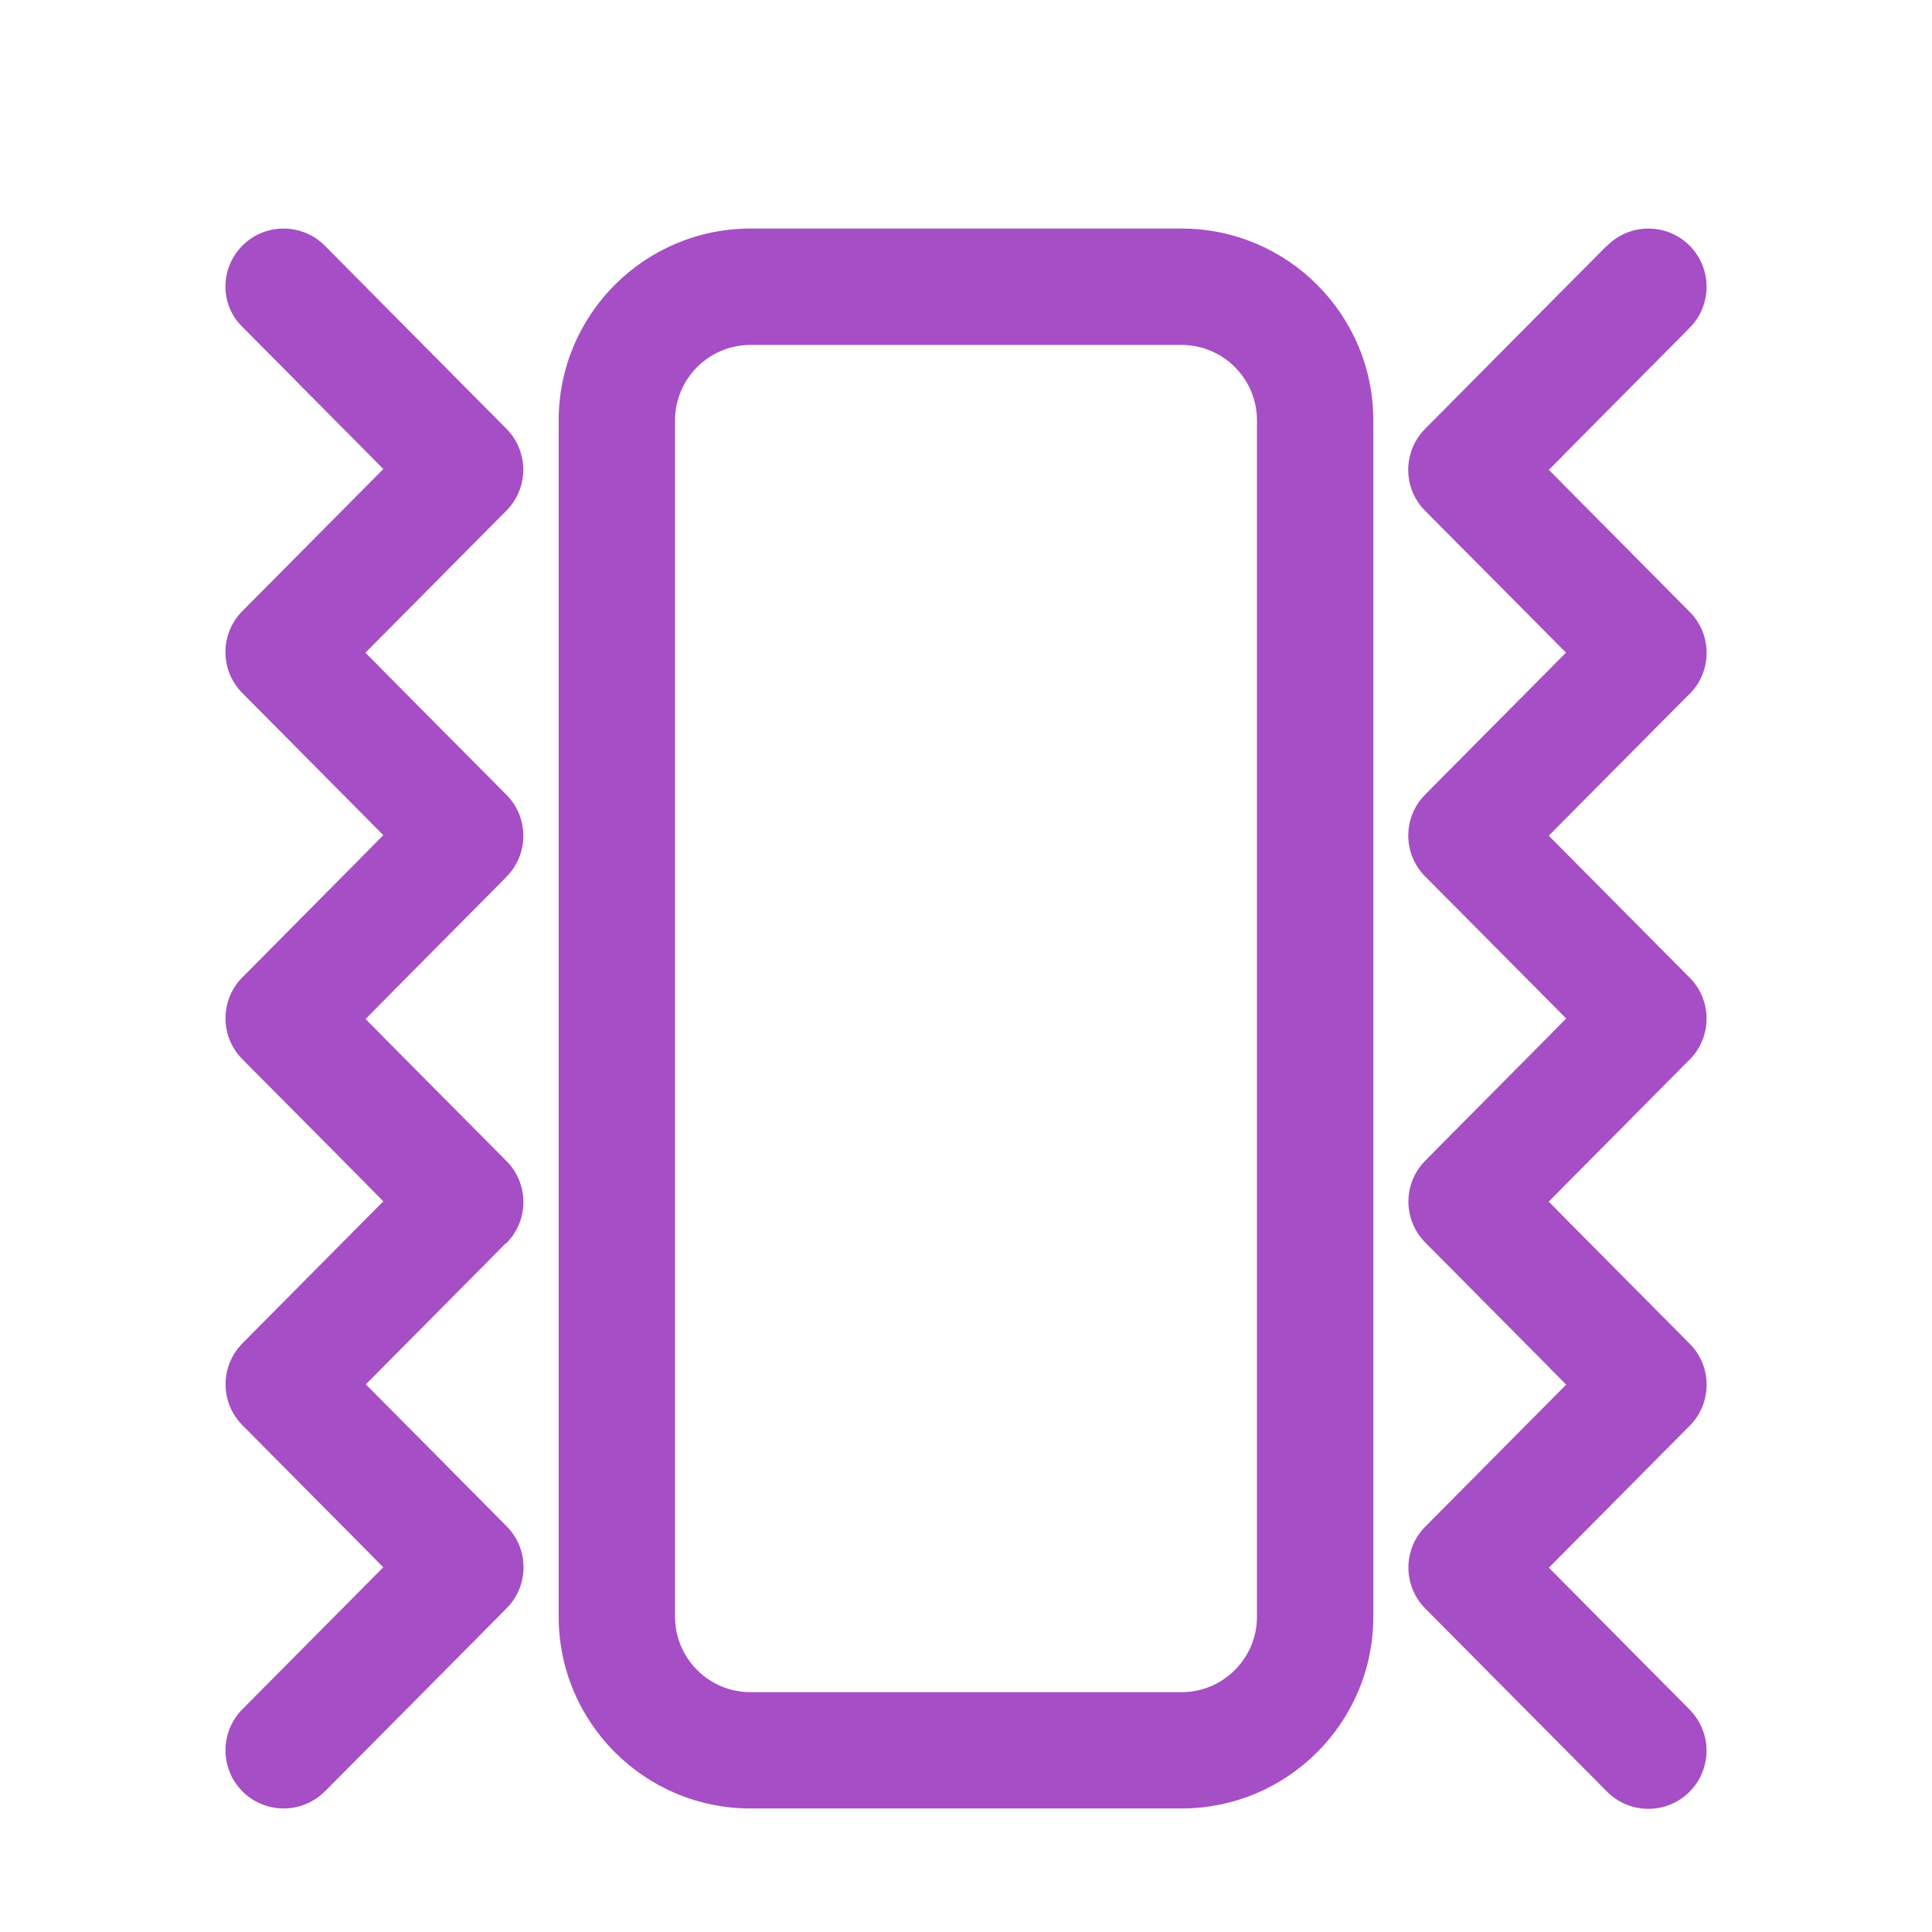
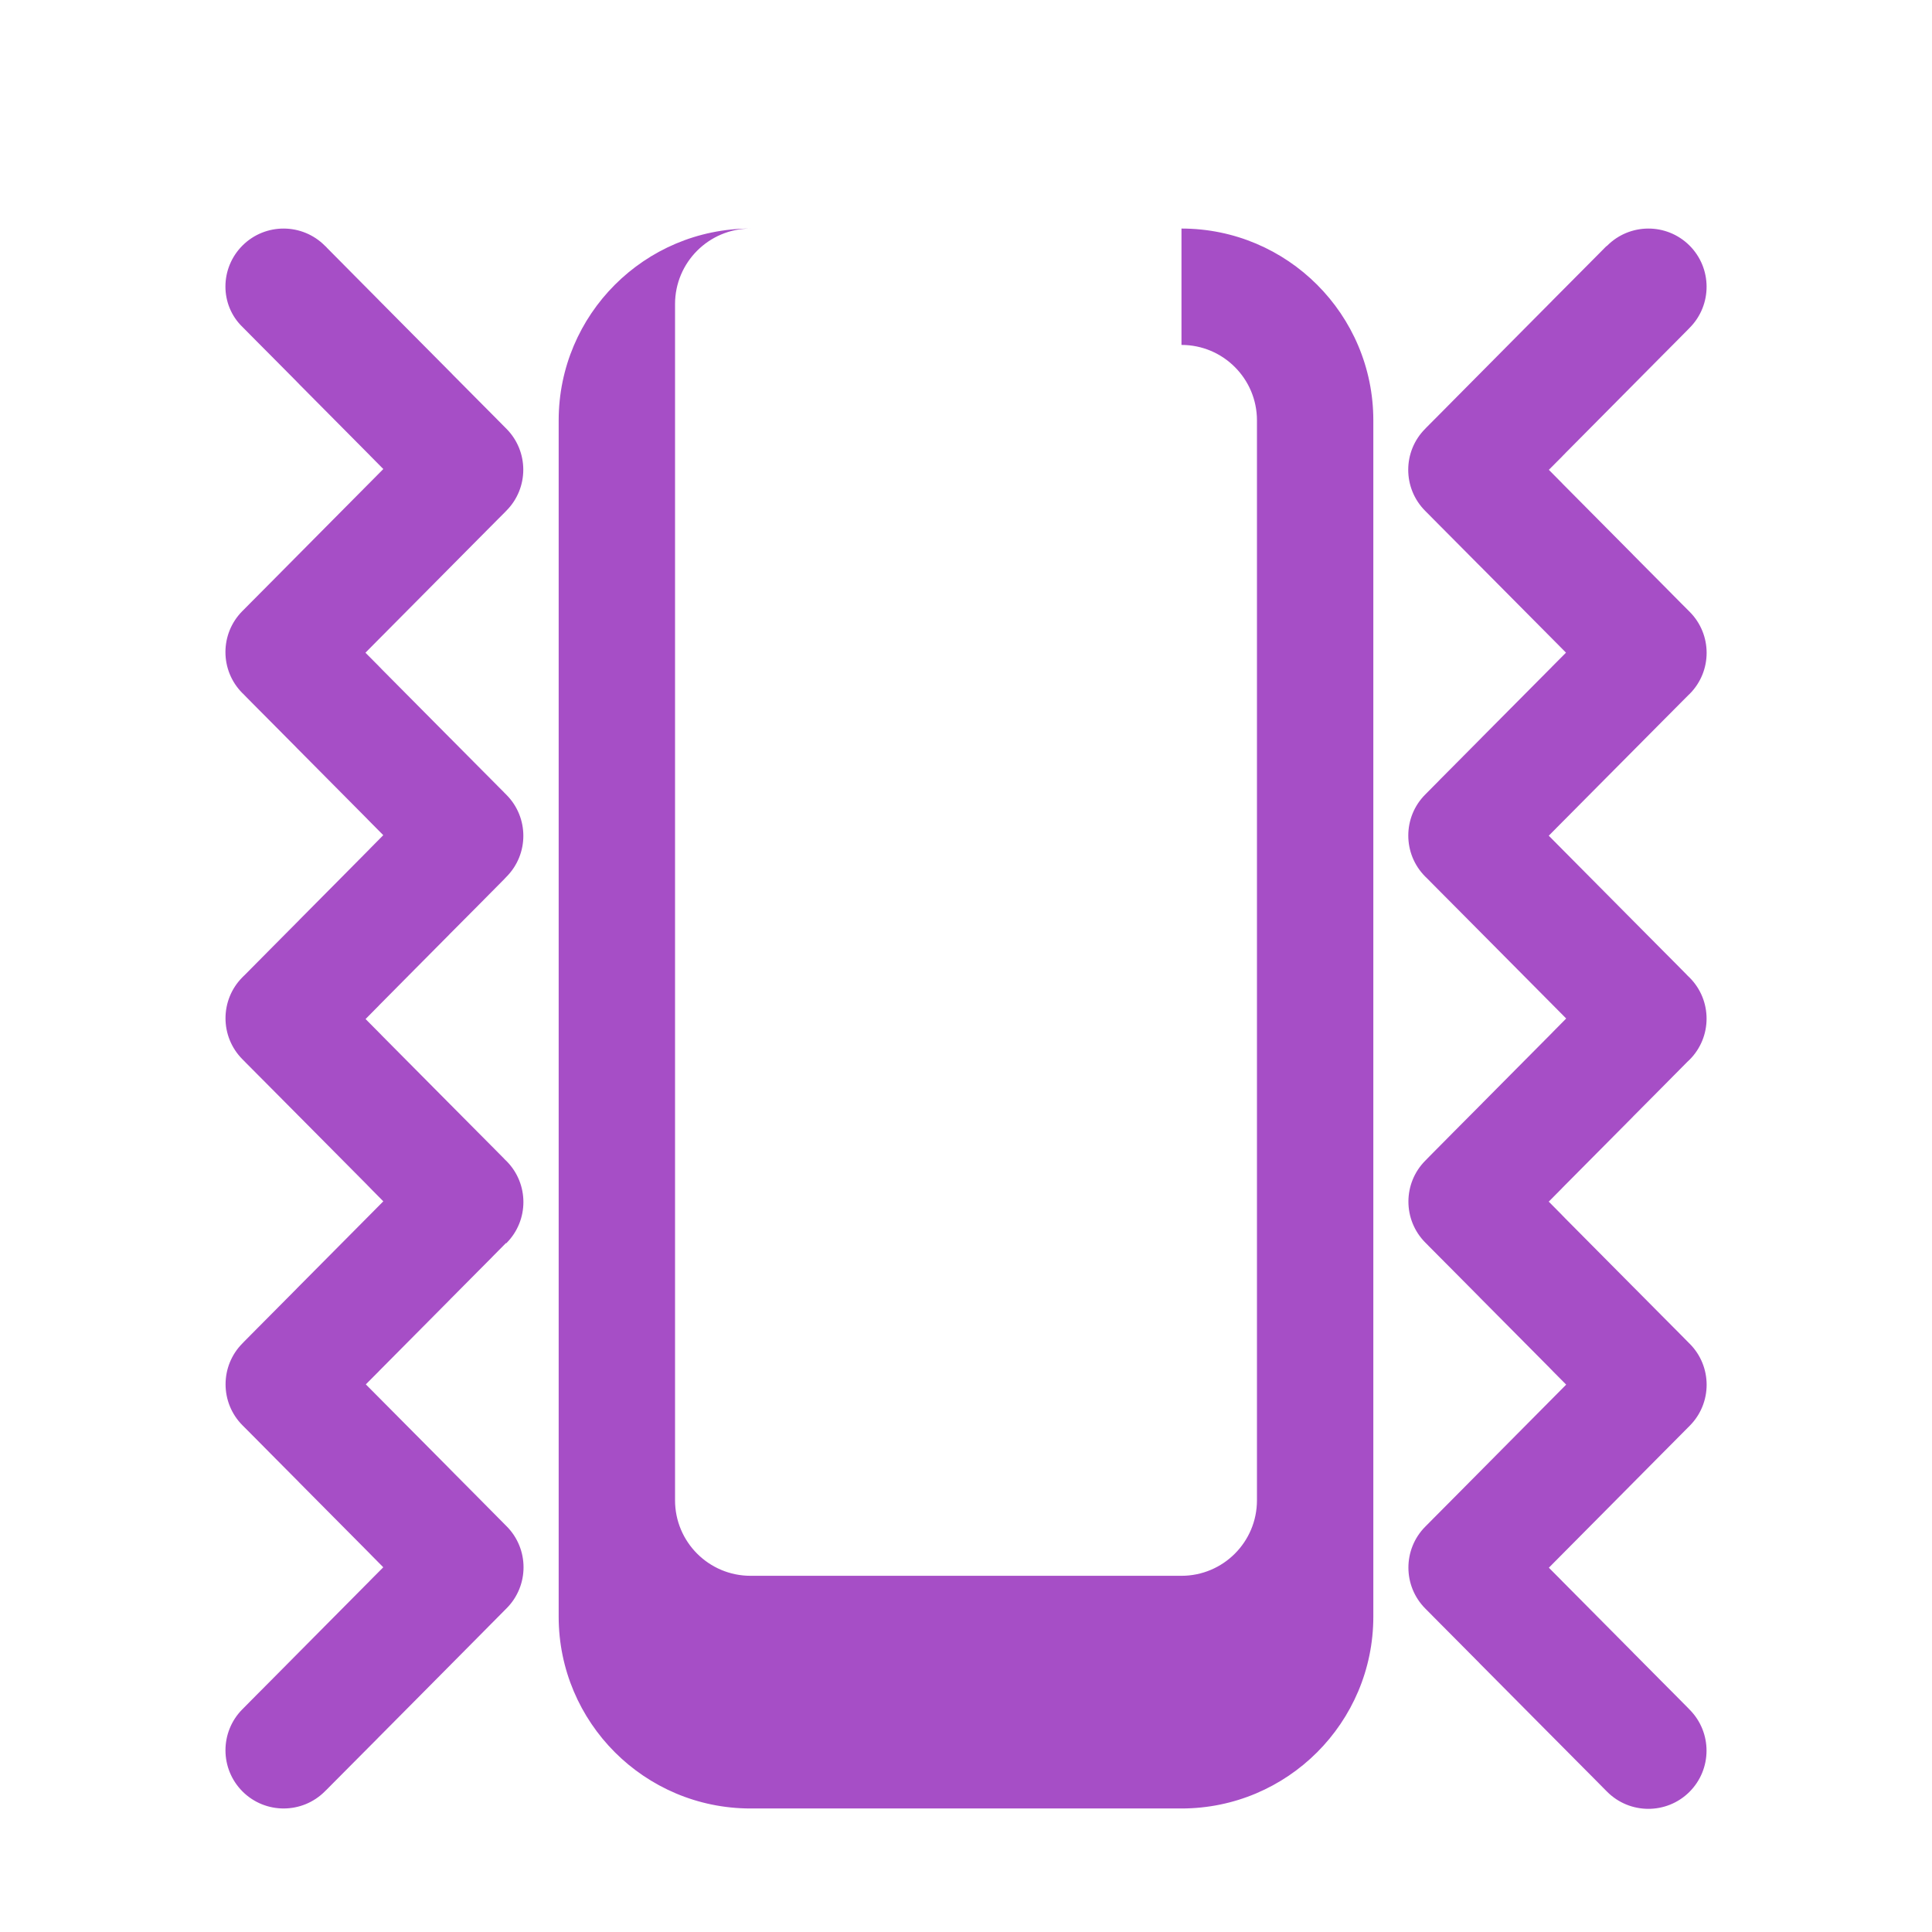
<svg xmlns="http://www.w3.org/2000/svg" version="1.1" id="图层_1" x="0px" y="0px" viewBox="0 0 300 300" style="enable-background:new 0 0 300 300;" xml:space="preserve">
  <style type="text/css">
	.st0{fill:#A64EC6;}
</style>
  <g>
    <g>
-       <path class="st0" d="M183.46,35.49c16.45,0,29.79,13.34,29.79,29.79v185.74c0,16.46-13.34,29.8-29.8,29.8h-66.9    c-16.46,0-29.8-13.34-29.8-29.8V65.29c0-16.46,13.34-29.8,29.8-29.8H183.46z M183.46,53.56h-66.91c-6.48,0-11.73,5.25-11.73,11.73    v185.74c0,6.48,5.25,11.73,11.73,11.73h66.9c6.48,0,11.73-5.25,11.73-11.73V65.28C195.18,58.81,189.93,53.56,183.46,53.56    L183.46,53.56z M37.67,38.11c3.54-3.51,9.26-3.49,12.78,0.05l0.05,0.05l0.03,0.02l0.11,0.11l0.07,0.07l0.03,0.04l0.91,0.92    l1.1,1.11l0.17,0.17l1.93,1.95l3.94,3.97l0.14,0.15l0.22,0.22l0.15,0.15l5.25,5.29l5.61,5.65l0.14,0.15l3.94,3.97l1.93,1.94    l0.08,0.08l1.18,1.19l0.87,0.88l0.14,0.14l0.04,0.04l0.01,0.01l0.02,0.02l0.01,0.01l0.11,0.11c3.5,3.52,3.5,9.21,0,12.73    l-0.09,0.09l-0.02,0.02l-0.01,0.01l-0.02,0.03l-0.13,0.13l-0.04,0.04l-0.9,0.9l-3.2,3.22l-9.69,9.77l-5.54,5.58l-0.22,0.22    l-1.93,1.95l-0.09,0.09l0.09,0.1l1.93,1.94l0.14,0.15l0.22,0.22l0.14,0.15l10.5,10.58l0.22,0.22l0.29,0.29    c1.01,1.02,2.09,2.1,3.94,3.97l1.93,1.94l0.08,0.08l1.18,1.19c0.35,0.35,0.57,0.57,0.73,0.73l0.06,0.06    c0.04,0.04,0.08,0.08,0.11,0.12l0.04,0.04l0.08,0.08l0.15,0.15l0.03,0.03l0.03,0.03c3.5,3.52,3.5,9.21,0,12.73l-0.08,0.08    l-0.03,0.04l-0.15,0.15l-0.03,0.04l-0.91,0.92c-0.5,0.5-0.81,0.81-1.1,1.11l-0.17,0.17l-1.93,1.95l-3.87,3.89l-0.15,0.15    l-0.36,0.36l-0.14,0.15c-1.21,1.22-2.53,2.55-5.18,5.22l-0.16,0.16l-5.45,5.5l-0.14,0.15l-1.93,1.95l-0.09,0.09l0.09,0.1    l2.29,2.31l0.14,0.15l10.5,10.58l0.15,0.15l4.3,4.33l1.93,1.94l0.17,0.17l1.1,1.11l0.83,0.84l0.04,0.05l0.04,0.04l0.05,0.05    l0.07,0.07l0.03,0.03l0.01,0.01l0.04,0.03l0.06,0.06l0.04,0.04c3.5,3.52,3.5,9.21,0,12.73l-0.03,0.03l-0.03,0.03L78.59,193    l-0.16,0.16l-0.03,0.03l-0.95,0.96l-1.01,1.02l-0.08,0.09l-0.08,0.08l-0.08,0.08l-1.93,1.94l-3.94,3.97l-0.14,0.14l-0.22,0.22    l-0.14,0.15l-10.5,10.58l-0.22,0.22l-0.14,0.14l-0.14,0.15l-1.93,1.94l-0.09,0.1l0.09,0.09l7.53,7.58l0.16,0.16l5.25,5.29    l0.14,0.15l4.3,4.33l1.93,1.95l0.08,0.08l2.17,2.19l0.09,0.09l0.02,0.02l0.06,0.06l0.03,0.03l0.01,0.01c3.5,3.52,3.5,9.21,0,12.73    l-0.11,0.11l-0.04,0.04l-0.01,0.01l-0.03,0.03c-0.01,0.01-0.03,0.03-0.04,0.04l-0.03,0.03l-0.95,0.96l-1.1,1.11l-0.17,0.17    l-1.93,1.95l-9.69,9.77l-5.61,5.65l-0.14,0.14l-0.29,0.3l-0.15,0.15l-3.5,3.52l-3.2,3.22l-0.95,0.96l-0.06,0.06l-0.04,0.04    L50.6,278l-0.02,0.03l-0.01,0.01l-0.02,0.02l-0.09,0.09c-3.52,3.54-9.24,3.56-12.78,0.05c-3.54-3.52-3.56-9.24-0.05-12.78    l0.04-0.04l0.03-0.02l0.04-0.04l0.03-0.04l0.16-0.16l0.91-0.92l1.1-1.11l0.17-0.17l1.93-1.94l9.69-9.77l0.16-0.16L56.9,246    l0.15-0.15l0.29-0.29l0.14-0.15l2.03-2.04l-0.09-0.1l-1.93-1.95l-0.14-0.15l-0.14-0.14l-5.47-5.51l-5.25-5.29l-0.14-0.15    l-4.3-4.33l-1.93-1.95l-0.08-0.08l-1.18-1.19l-1-1l-0.04-0.04l-0.04-0.04l-0.08-0.08l-0.01-0.01l-0.03-0.03l-0.01-0.01    c-3.5-3.52-3.5-9.21,0-12.73l0.03-0.03l0.04-0.04l0.06-0.06l0.02-0.03l0.05-0.05l1.01-1.02l1.18-1.19l0.08-0.08l5.87-5.91    l0.14-0.15l5.61-5.65l5.25-5.29l0.15-0.15l2.29-2.31l0.09-0.09l-0.09-0.09l-1.93-1.95l-0.14-0.15l-0.22-0.22l-0.14-0.15    l-10.5-10.58l-0.15-0.15l-4.3-4.33l-1.93-1.94l-0.17-0.17l-1.1-1.11c-0.34-0.35-0.57-0.57-0.73-0.73l-0.05-0.06l-0.23-0.23    l-0.09-0.09l-0.02-0.02l-0.02-0.02l-0.04-0.04l-0.03-0.03c-3.5-3.52-3.5-9.21,0-12.73l0.03-0.03l0.01-0.01l0.07-0.07l0.02-0.02    l0.04-0.04l0.01-0.01l0.03-0.03l0.05-0.05l0.04-0.03l0.91-0.92l1.1-1.11l0.17-0.17l1.93-1.95l4.37-4.4l0.14-0.15    c1.21-1.22,2.53-2.55,5.18-5.22l0.16-0.16l5.45-5.5l0.14-0.15l1.93-1.95l0.09-0.1l-0.09-0.09l-2.29-2.31l-0.14-0.15l-10.5-10.58    l-0.15-0.15l-0.22-0.22l-0.14-0.15l-3.94-3.97l-1.93-1.94l-0.17-0.17l-1.1-1.11l-0.83-0.84l-0.04-0.05l-0.04-0.04l-0.04-0.04    c-0.02-0.02-0.03-0.03-0.05-0.05l-0.11-0.11l-0.02-0.02l-0.03-0.02l-0.01-0.01l-0.04-0.04c-3.5-3.52-3.5-9.21,0-12.73l0.16-0.16    l0.04-0.04l0.12-0.12l0.89-0.9l3.2-3.22l9.69-9.77l0.16-0.16l5.02-5.06l0.15-0.15l2.46-2.48l-0.1-0.1l-1.93-1.95l-0.14-0.15    l-0.36-0.36l-10.5-10.58l-0.14-0.15l-0.22-0.22l-0.14-0.15l-3.94-3.97l-2.1-2.11l-0.08-0.08l-1.01-1.02l-0.95-0.96l-0.13-0.13    l-0.02-0.02l-0.11-0.11C34.11,47.35,34.13,41.63,37.67,38.11L37.67,38.11z M249.55,38.16c3.52-3.54,9.24-3.56,12.78-0.05    c3.54,3.52,3.56,9.24,0.05,12.78l-0.1,0.1l-0.03,0.04l-0.16,0.16l-0.91,0.92l-1.1,1.11l-0.17,0.17l-1.93,1.94l-9.69,9.77    l-0.16,0.16l-5.02,5.06l-0.14,0.15l-0.29,0.29l-0.14,0.15l-2.03,2.04l0.09,0.1l1.93,1.95l0.14,0.15l0.14,0.14l5.47,5.51l5.25,5.29    l0.14,0.15l4.3,4.33l1.93,1.95l0.08,0.08l1.18,1.19l1,1l0.04,0.04l0.04,0.04l0.04,0.04l0.01,0.01l0.04,0.04l0.05,0.05    c3.5,3.52,3.5,9.21,0,12.73l-0.03,0.03l-0.04,0.04l-0.01,0.01l-0.04,0.03l-0.04,0.04l-0.01,0.01l-0.04,0.04l-0.1,0.1l-0.04,0.04    l-0.88,0.88l-1.18,1.19l-0.08,0.08l-1.93,1.94l-3.94,3.97l-0.14,0.14l-5.61,5.65l-5.25,5.29l-0.15,0.15l-0.22,0.22l-0.14,0.14    l-1.93,1.95l-0.09,0.09l0.09,0.09l2.29,2.31l0.14,0.14l5.25,5.29l5.25,5.29l0.15,0.15l4.3,4.33l1.93,1.94l0.17,0.17l1.82,1.84    l0.05,0.06l0.23,0.23l0.09,0.09l0.02,0.02l0.03,0.02l0.04,0.04l0.03,0.03c3.5,3.52,3.5,9.21,0,12.73l-0.03,0.03l-0.05,0.05    l-0.04,0.03l-0.02,0.02l-0.08,0.08l-0.05,0.05l-0.04,0.03l-0.91,0.92l-1.1,1.11l-0.17,0.17l-1.93,1.95l-4.37,4.4l-0.14,0.15    c-1.21,1.22-2.53,2.55-5.18,5.22l-0.16,0.16l-5.45,5.49l-0.14,0.15l-1.93,1.95l-0.1,0.09l0.1,0.09l1.93,1.95l0.14,0.15l0.22,0.22    l0.14,0.15l10.5,10.58l0.15,0.15l0.22,0.22l0.15,0.15l3.94,3.97l1.89,1.9l0.21,0.21l1.1,1.11l0.83,0.84l0.12,0.12    c0.02,0.02,0.03,0.03,0.05,0.05l0.11,0.12l0.02,0.02l0.03,0.02l0.01,0.01l0.04,0.04c3.5,3.52,3.5,9.21,0,12.73l-0.11,0.11    l-0.01,0.01l-0.02,0.02l-0.01,0.01l-0.04,0.04l-0.12,0.12l-0.89,0.9l-3.2,3.22l-9.69,9.77l-0.16,0.16l-7.62,7.68l0.09,0.1    l1.93,1.94l0.14,0.15l0.22,0.22l0.15,0.15l5.25,5.29c2.7,2.72,4.02,4.05,5.25,5.29l0.14,0.15l0.22,0.22l0.14,0.14l3.94,3.97    l2.1,2.11l0.08,0.08l1.01,1.02l0.95,0.96l0.03,0.03l0.07,0.07l0.02,0.03l0.02,0.02l0.05,0.05l0.01,0.01l0.05,0.05    c3.51,3.54,3.49,9.26-0.05,12.78c-3.54,3.51-9.26,3.49-12.78-0.05l-0.05-0.05l-0.16-0.16l-0.05-0.05l-0.04-0.04l-0.02-0.02    l-0.04-0.04l-0.85-0.86l-1.1-1.11l-0.17-0.17l-1.93-1.94l-3.94-3.97l-0.15-0.15l-0.22-0.22l-0.15-0.15l-5.25-5.29l-5.61-5.65    l-0.14-0.15l-3.94-3.97l-1.93-1.94l-0.08-0.08l-1.18-1.19l-0.87-0.88l-0.04-0.04l-0.1-0.1l-0.04-0.04l-0.1-0.1l-0.04-0.04    l-0.03-0.03c-3.5-3.52-3.5-9.21,0-12.73l0.09-0.09l0.02-0.02l0.2-0.2l0.89-0.9l3.2-3.22l9.69-9.77l0.16-0.16l7.53-7.59l0.09-0.09    l-0.09-0.1l-1.93-1.94l-0.14-0.15l-0.22-0.22l-0.14-0.15l-5.25-5.29l-5.47-5.51l-0.14-0.14l-0.14-0.15    c-1.01-1.02-2.09-2.1-3.94-3.97l-1.93-1.94l-0.08-0.08l-1.18-1.19c-0.34-0.35-0.57-0.57-0.73-0.73l-0.05-0.06    c-0.04-0.04-0.08-0.08-0.11-0.11l-0.09-0.09l-0.03-0.03l-0.04-0.04l-0.04-0.04l-0.01-0.01l-0.06-0.06l-0.03-0.03l-0.03-0.03    c-3.5-3.52-3.5-9.21,0-12.73l0.11-0.11l0.15-0.15l0.03-0.04l0.91-0.92l1.1-1.11l0.17-0.17l1.93-1.95l3.87-3.89l0.15-0.15    l0.36-0.36l0.14-0.15l5.18-5.22l0.16-0.16l5.45-5.49l0.14-0.15l1.93-1.95l0.09-0.1l-0.09-0.09l-2.29-2.31l-0.14-0.14l-5.25-5.29    l-5.25-5.29l-0.15-0.15l-4.3-4.33l-1.93-1.94l-0.17-0.17l-1.1-1.11l-0.83-0.84l-0.17-0.17l-0.03-0.03l-0.05-0.05l-0.04-0.03    l-0.1-0.1c-3.5-3.52-3.5-9.21,0-12.73l0.05-0.05l0.01-0.01l0.12-0.12l0.04-0.04l0.03-0.03l0.95-0.96l1.01-1.02l0.08-0.09l2.1-2.11    l3.94-3.97l0.14-0.14l0.22-0.22l0.14-0.15l10.33-10.4l0.39-0.39l0.14-0.15l0.15-0.15l1.93-1.94l0.09-0.1l-0.09-0.09l-2.29-2.31    l-0.15-0.15l-11.14-11.22l0.49,0.5l-4.3-4.33l-1.93-1.94l-0.08-0.08l-1.18-1.19l-0.93-0.94l-0.09-0.09l-0.06-0.06l-0.02-0.02    l-0.06-0.06l-0.04-0.04c-3.5-3.52-3.5-9.21,0-12.73l0.09-0.09l0.02-0.02l0.01-0.01l0.02-0.03l0.01-0.01l0.03-0.03    c0.01-0.01,0.03-0.03,0.04-0.04l0.03-0.03l2.05-2.06l0.17-0.17l1.93-1.95l9.69-9.77l5.61-5.65l0.14-0.15l0.29-0.29l0.15-0.15    l3.5-3.52l3.2-3.22l0.95-0.96l0.03-0.03l0.03-0.03l0.04-0.04l0.07-0.07L249.55,38.16z M249.55,38.16" />
+       <path class="st0" d="M183.46,35.49c16.45,0,29.79,13.34,29.79,29.79v185.74c0,16.46-13.34,29.8-29.8,29.8h-66.9    c-16.46,0-29.8-13.34-29.8-29.8V65.29c0-16.46,13.34-29.8,29.8-29.8H183.46z h-66.91c-6.48,0-11.73,5.25-11.73,11.73    v185.74c0,6.48,5.25,11.73,11.73,11.73h66.9c6.48,0,11.73-5.25,11.73-11.73V65.28C195.18,58.81,189.93,53.56,183.46,53.56    L183.46,53.56z M37.67,38.11c3.54-3.51,9.26-3.49,12.78,0.05l0.05,0.05l0.03,0.02l0.11,0.11l0.07,0.07l0.03,0.04l0.91,0.92    l1.1,1.11l0.17,0.17l1.93,1.95l3.94,3.97l0.14,0.15l0.22,0.22l0.15,0.15l5.25,5.29l5.61,5.65l0.14,0.15l3.94,3.97l1.93,1.94    l0.08,0.08l1.18,1.19l0.87,0.88l0.14,0.14l0.04,0.04l0.01,0.01l0.02,0.02l0.01,0.01l0.11,0.11c3.5,3.52,3.5,9.21,0,12.73    l-0.09,0.09l-0.02,0.02l-0.01,0.01l-0.02,0.03l-0.13,0.13l-0.04,0.04l-0.9,0.9l-3.2,3.22l-9.69,9.77l-5.54,5.58l-0.22,0.22    l-1.93,1.95l-0.09,0.09l0.09,0.1l1.93,1.94l0.14,0.15l0.22,0.22l0.14,0.15l10.5,10.58l0.22,0.22l0.29,0.29    c1.01,1.02,2.09,2.1,3.94,3.97l1.93,1.94l0.08,0.08l1.18,1.19c0.35,0.35,0.57,0.57,0.73,0.73l0.06,0.06    c0.04,0.04,0.08,0.08,0.11,0.12l0.04,0.04l0.08,0.08l0.15,0.15l0.03,0.03l0.03,0.03c3.5,3.52,3.5,9.21,0,12.73l-0.08,0.08    l-0.03,0.04l-0.15,0.15l-0.03,0.04l-0.91,0.92c-0.5,0.5-0.81,0.81-1.1,1.11l-0.17,0.17l-1.93,1.95l-3.87,3.89l-0.15,0.15    l-0.36,0.36l-0.14,0.15c-1.21,1.22-2.53,2.55-5.18,5.22l-0.16,0.16l-5.45,5.5l-0.14,0.15l-1.93,1.95l-0.09,0.09l0.09,0.1    l2.29,2.31l0.14,0.15l10.5,10.58l0.15,0.15l4.3,4.33l1.93,1.94l0.17,0.17l1.1,1.11l0.83,0.84l0.04,0.05l0.04,0.04l0.05,0.05    l0.07,0.07l0.03,0.03l0.01,0.01l0.04,0.03l0.06,0.06l0.04,0.04c3.5,3.52,3.5,9.21,0,12.73l-0.03,0.03l-0.03,0.03L78.59,193    l-0.16,0.16l-0.03,0.03l-0.95,0.96l-1.01,1.02l-0.08,0.09l-0.08,0.08l-0.08,0.08l-1.93,1.94l-3.94,3.97l-0.14,0.14l-0.22,0.22    l-0.14,0.15l-10.5,10.58l-0.22,0.22l-0.14,0.14l-0.14,0.15l-1.93,1.94l-0.09,0.1l0.09,0.09l7.53,7.58l0.16,0.16l5.25,5.29    l0.14,0.15l4.3,4.33l1.93,1.95l0.08,0.08l2.17,2.19l0.09,0.09l0.02,0.02l0.06,0.06l0.03,0.03l0.01,0.01c3.5,3.52,3.5,9.21,0,12.73    l-0.11,0.11l-0.04,0.04l-0.01,0.01l-0.03,0.03c-0.01,0.01-0.03,0.03-0.04,0.04l-0.03,0.03l-0.95,0.96l-1.1,1.11l-0.17,0.17    l-1.93,1.95l-9.69,9.77l-5.61,5.65l-0.14,0.14l-0.29,0.3l-0.15,0.15l-3.5,3.52l-3.2,3.22l-0.95,0.96l-0.06,0.06l-0.04,0.04    L50.6,278l-0.02,0.03l-0.01,0.01l-0.02,0.02l-0.09,0.09c-3.52,3.54-9.24,3.56-12.78,0.05c-3.54-3.52-3.56-9.24-0.05-12.78    l0.04-0.04l0.03-0.02l0.04-0.04l0.03-0.04l0.16-0.16l0.91-0.92l1.1-1.11l0.17-0.17l1.93-1.94l9.69-9.77l0.16-0.16L56.9,246    l0.15-0.15l0.29-0.29l0.14-0.15l2.03-2.04l-0.09-0.1l-1.93-1.95l-0.14-0.15l-0.14-0.14l-5.47-5.51l-5.25-5.29l-0.14-0.15    l-4.3-4.33l-1.93-1.95l-0.08-0.08l-1.18-1.19l-1-1l-0.04-0.04l-0.04-0.04l-0.08-0.08l-0.01-0.01l-0.03-0.03l-0.01-0.01    c-3.5-3.52-3.5-9.21,0-12.73l0.03-0.03l0.04-0.04l0.06-0.06l0.02-0.03l0.05-0.05l1.01-1.02l1.18-1.19l0.08-0.08l5.87-5.91    l0.14-0.15l5.61-5.65l5.25-5.29l0.15-0.15l2.29-2.31l0.09-0.09l-0.09-0.09l-1.93-1.95l-0.14-0.15l-0.22-0.22l-0.14-0.15    l-10.5-10.58l-0.15-0.15l-4.3-4.33l-1.93-1.94l-0.17-0.17l-1.1-1.11c-0.34-0.35-0.57-0.57-0.73-0.73l-0.05-0.06l-0.23-0.23    l-0.09-0.09l-0.02-0.02l-0.02-0.02l-0.04-0.04l-0.03-0.03c-3.5-3.52-3.5-9.21,0-12.73l0.03-0.03l0.01-0.01l0.07-0.07l0.02-0.02    l0.04-0.04l0.01-0.01l0.03-0.03l0.05-0.05l0.04-0.03l0.91-0.92l1.1-1.11l0.17-0.17l1.93-1.95l4.37-4.4l0.14-0.15    c1.21-1.22,2.53-2.55,5.18-5.22l0.16-0.16l5.45-5.5l0.14-0.15l1.93-1.95l0.09-0.1l-0.09-0.09l-2.29-2.31l-0.14-0.15l-10.5-10.58    l-0.15-0.15l-0.22-0.22l-0.14-0.15l-3.94-3.97l-1.93-1.94l-0.17-0.17l-1.1-1.11l-0.83-0.84l-0.04-0.05l-0.04-0.04l-0.04-0.04    c-0.02-0.02-0.03-0.03-0.05-0.05l-0.11-0.11l-0.02-0.02l-0.03-0.02l-0.01-0.01l-0.04-0.04c-3.5-3.52-3.5-9.21,0-12.73l0.16-0.16    l0.04-0.04l0.12-0.12l0.89-0.9l3.2-3.22l9.69-9.77l0.16-0.16l5.02-5.06l0.15-0.15l2.46-2.48l-0.1-0.1l-1.93-1.95l-0.14-0.15    l-0.36-0.36l-10.5-10.58l-0.14-0.15l-0.22-0.22l-0.14-0.15l-3.94-3.97l-2.1-2.11l-0.08-0.08l-1.01-1.02l-0.95-0.96l-0.13-0.13    l-0.02-0.02l-0.11-0.11C34.11,47.35,34.13,41.63,37.67,38.11L37.67,38.11z M249.55,38.16c3.52-3.54,9.24-3.56,12.78-0.05    c3.54,3.52,3.56,9.24,0.05,12.78l-0.1,0.1l-0.03,0.04l-0.16,0.16l-0.91,0.92l-1.1,1.11l-0.17,0.17l-1.93,1.94l-9.69,9.77    l-0.16,0.16l-5.02,5.06l-0.14,0.15l-0.29,0.29l-0.14,0.15l-2.03,2.04l0.09,0.1l1.93,1.95l0.14,0.15l0.14,0.14l5.47,5.51l5.25,5.29    l0.14,0.15l4.3,4.33l1.93,1.95l0.08,0.08l1.18,1.19l1,1l0.04,0.04l0.04,0.04l0.04,0.04l0.01,0.01l0.04,0.04l0.05,0.05    c3.5,3.52,3.5,9.21,0,12.73l-0.03,0.03l-0.04,0.04l-0.01,0.01l-0.04,0.03l-0.04,0.04l-0.01,0.01l-0.04,0.04l-0.1,0.1l-0.04,0.04    l-0.88,0.88l-1.18,1.19l-0.08,0.08l-1.93,1.94l-3.94,3.97l-0.14,0.14l-5.61,5.65l-5.25,5.29l-0.15,0.15l-0.22,0.22l-0.14,0.14    l-1.93,1.95l-0.09,0.09l0.09,0.09l2.29,2.31l0.14,0.14l5.25,5.29l5.25,5.29l0.15,0.15l4.3,4.33l1.93,1.94l0.17,0.17l1.82,1.84    l0.05,0.06l0.23,0.23l0.09,0.09l0.02,0.02l0.03,0.02l0.04,0.04l0.03,0.03c3.5,3.52,3.5,9.21,0,12.73l-0.03,0.03l-0.05,0.05    l-0.04,0.03l-0.02,0.02l-0.08,0.08l-0.05,0.05l-0.04,0.03l-0.91,0.92l-1.1,1.11l-0.17,0.17l-1.93,1.95l-4.37,4.4l-0.14,0.15    c-1.21,1.22-2.53,2.55-5.18,5.22l-0.16,0.16l-5.45,5.49l-0.14,0.15l-1.93,1.95l-0.1,0.09l0.1,0.09l1.93,1.95l0.14,0.15l0.22,0.22    l0.14,0.15l10.5,10.58l0.15,0.15l0.22,0.22l0.15,0.15l3.94,3.97l1.89,1.9l0.21,0.21l1.1,1.11l0.83,0.84l0.12,0.12    c0.02,0.02,0.03,0.03,0.05,0.05l0.11,0.12l0.02,0.02l0.03,0.02l0.01,0.01l0.04,0.04c3.5,3.52,3.5,9.21,0,12.73l-0.11,0.11    l-0.01,0.01l-0.02,0.02l-0.01,0.01l-0.04,0.04l-0.12,0.12l-0.89,0.9l-3.2,3.22l-9.69,9.77l-0.16,0.16l-7.62,7.68l0.09,0.1    l1.93,1.94l0.14,0.15l0.22,0.22l0.15,0.15l5.25,5.29c2.7,2.72,4.02,4.05,5.25,5.29l0.14,0.15l0.22,0.22l0.14,0.14l3.94,3.97    l2.1,2.11l0.08,0.08l1.01,1.02l0.95,0.96l0.03,0.03l0.07,0.07l0.02,0.03l0.02,0.02l0.05,0.05l0.01,0.01l0.05,0.05    c3.51,3.54,3.49,9.26-0.05,12.78c-3.54,3.51-9.26,3.49-12.78-0.05l-0.05-0.05l-0.16-0.16l-0.05-0.05l-0.04-0.04l-0.02-0.02    l-0.04-0.04l-0.85-0.86l-1.1-1.11l-0.17-0.17l-1.93-1.94l-3.94-3.97l-0.15-0.15l-0.22-0.22l-0.15-0.15l-5.25-5.29l-5.61-5.65    l-0.14-0.15l-3.94-3.97l-1.93-1.94l-0.08-0.08l-1.18-1.19l-0.87-0.88l-0.04-0.04l-0.1-0.1l-0.04-0.04l-0.1-0.1l-0.04-0.04    l-0.03-0.03c-3.5-3.52-3.5-9.21,0-12.73l0.09-0.09l0.02-0.02l0.2-0.2l0.89-0.9l3.2-3.22l9.69-9.77l0.16-0.16l7.53-7.59l0.09-0.09    l-0.09-0.1l-1.93-1.94l-0.14-0.15l-0.22-0.22l-0.14-0.15l-5.25-5.29l-5.47-5.51l-0.14-0.14l-0.14-0.15    c-1.01-1.02-2.09-2.1-3.94-3.97l-1.93-1.94l-0.08-0.08l-1.18-1.19c-0.34-0.35-0.57-0.57-0.73-0.73l-0.05-0.06    c-0.04-0.04-0.08-0.08-0.11-0.11l-0.09-0.09l-0.03-0.03l-0.04-0.04l-0.04-0.04l-0.01-0.01l-0.06-0.06l-0.03-0.03l-0.03-0.03    c-3.5-3.52-3.5-9.21,0-12.73l0.11-0.11l0.15-0.15l0.03-0.04l0.91-0.92l1.1-1.11l0.17-0.17l1.93-1.95l3.87-3.89l0.15-0.15    l0.36-0.36l0.14-0.15l5.18-5.22l0.16-0.16l5.45-5.49l0.14-0.15l1.93-1.95l0.09-0.1l-0.09-0.09l-2.29-2.31l-0.14-0.14l-5.25-5.29    l-5.25-5.29l-0.15-0.15l-4.3-4.33l-1.93-1.94l-0.17-0.17l-1.1-1.11l-0.83-0.84l-0.17-0.17l-0.03-0.03l-0.05-0.05l-0.04-0.03    l-0.1-0.1c-3.5-3.52-3.5-9.21,0-12.73l0.05-0.05l0.01-0.01l0.12-0.12l0.04-0.04l0.03-0.03l0.95-0.96l1.01-1.02l0.08-0.09l2.1-2.11    l3.94-3.97l0.14-0.14l0.22-0.22l0.14-0.15l10.33-10.4l0.39-0.39l0.14-0.15l0.15-0.15l1.93-1.94l0.09-0.1l-0.09-0.09l-2.29-2.31    l-0.15-0.15l-11.14-11.22l0.49,0.5l-4.3-4.33l-1.93-1.94l-0.08-0.08l-1.18-1.19l-0.93-0.94l-0.09-0.09l-0.06-0.06l-0.02-0.02    l-0.06-0.06l-0.04-0.04c-3.5-3.52-3.5-9.21,0-12.73l0.09-0.09l0.02-0.02l0.01-0.01l0.02-0.03l0.01-0.01l0.03-0.03    c0.01-0.01,0.03-0.03,0.04-0.04l0.03-0.03l2.05-2.06l0.17-0.17l1.93-1.95l9.69-9.77l5.61-5.65l0.14-0.15l0.29-0.29l0.15-0.15    l3.5-3.52l3.2-3.22l0.95-0.96l0.03-0.03l0.03-0.03l0.04-0.04l0.07-0.07L249.55,38.16z M249.55,38.16" />
    </g>
  </g>
</svg>